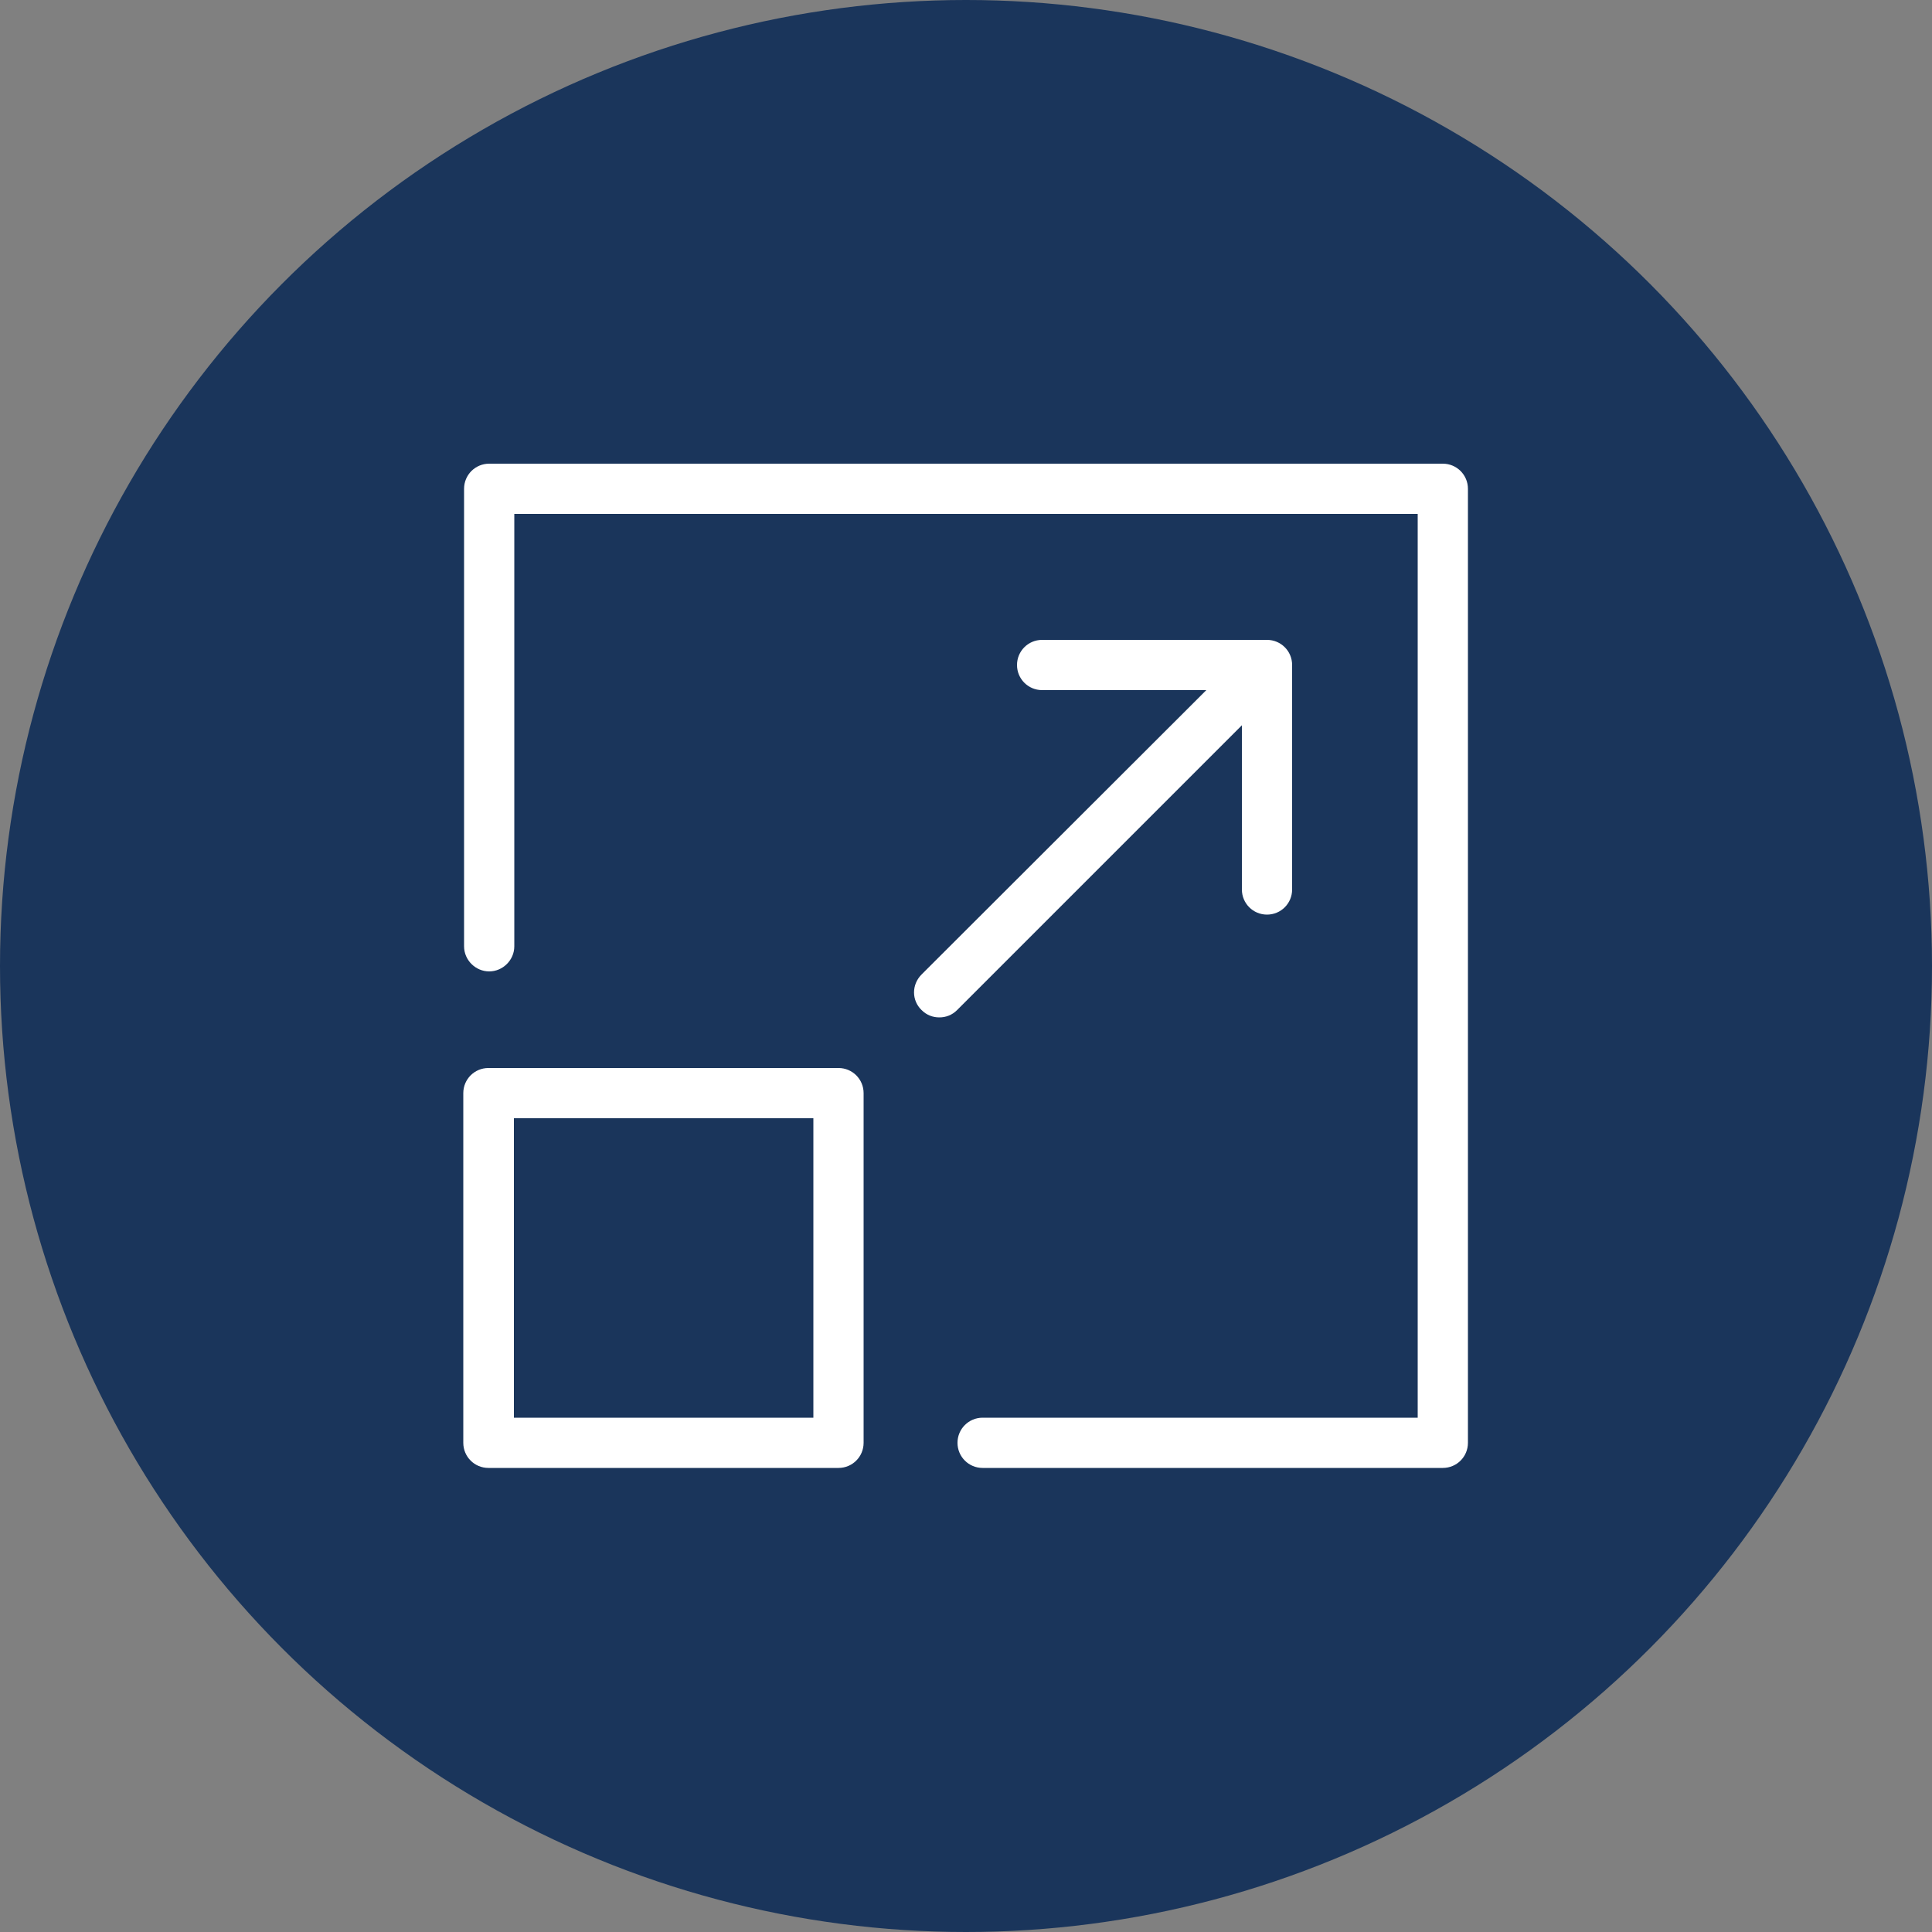
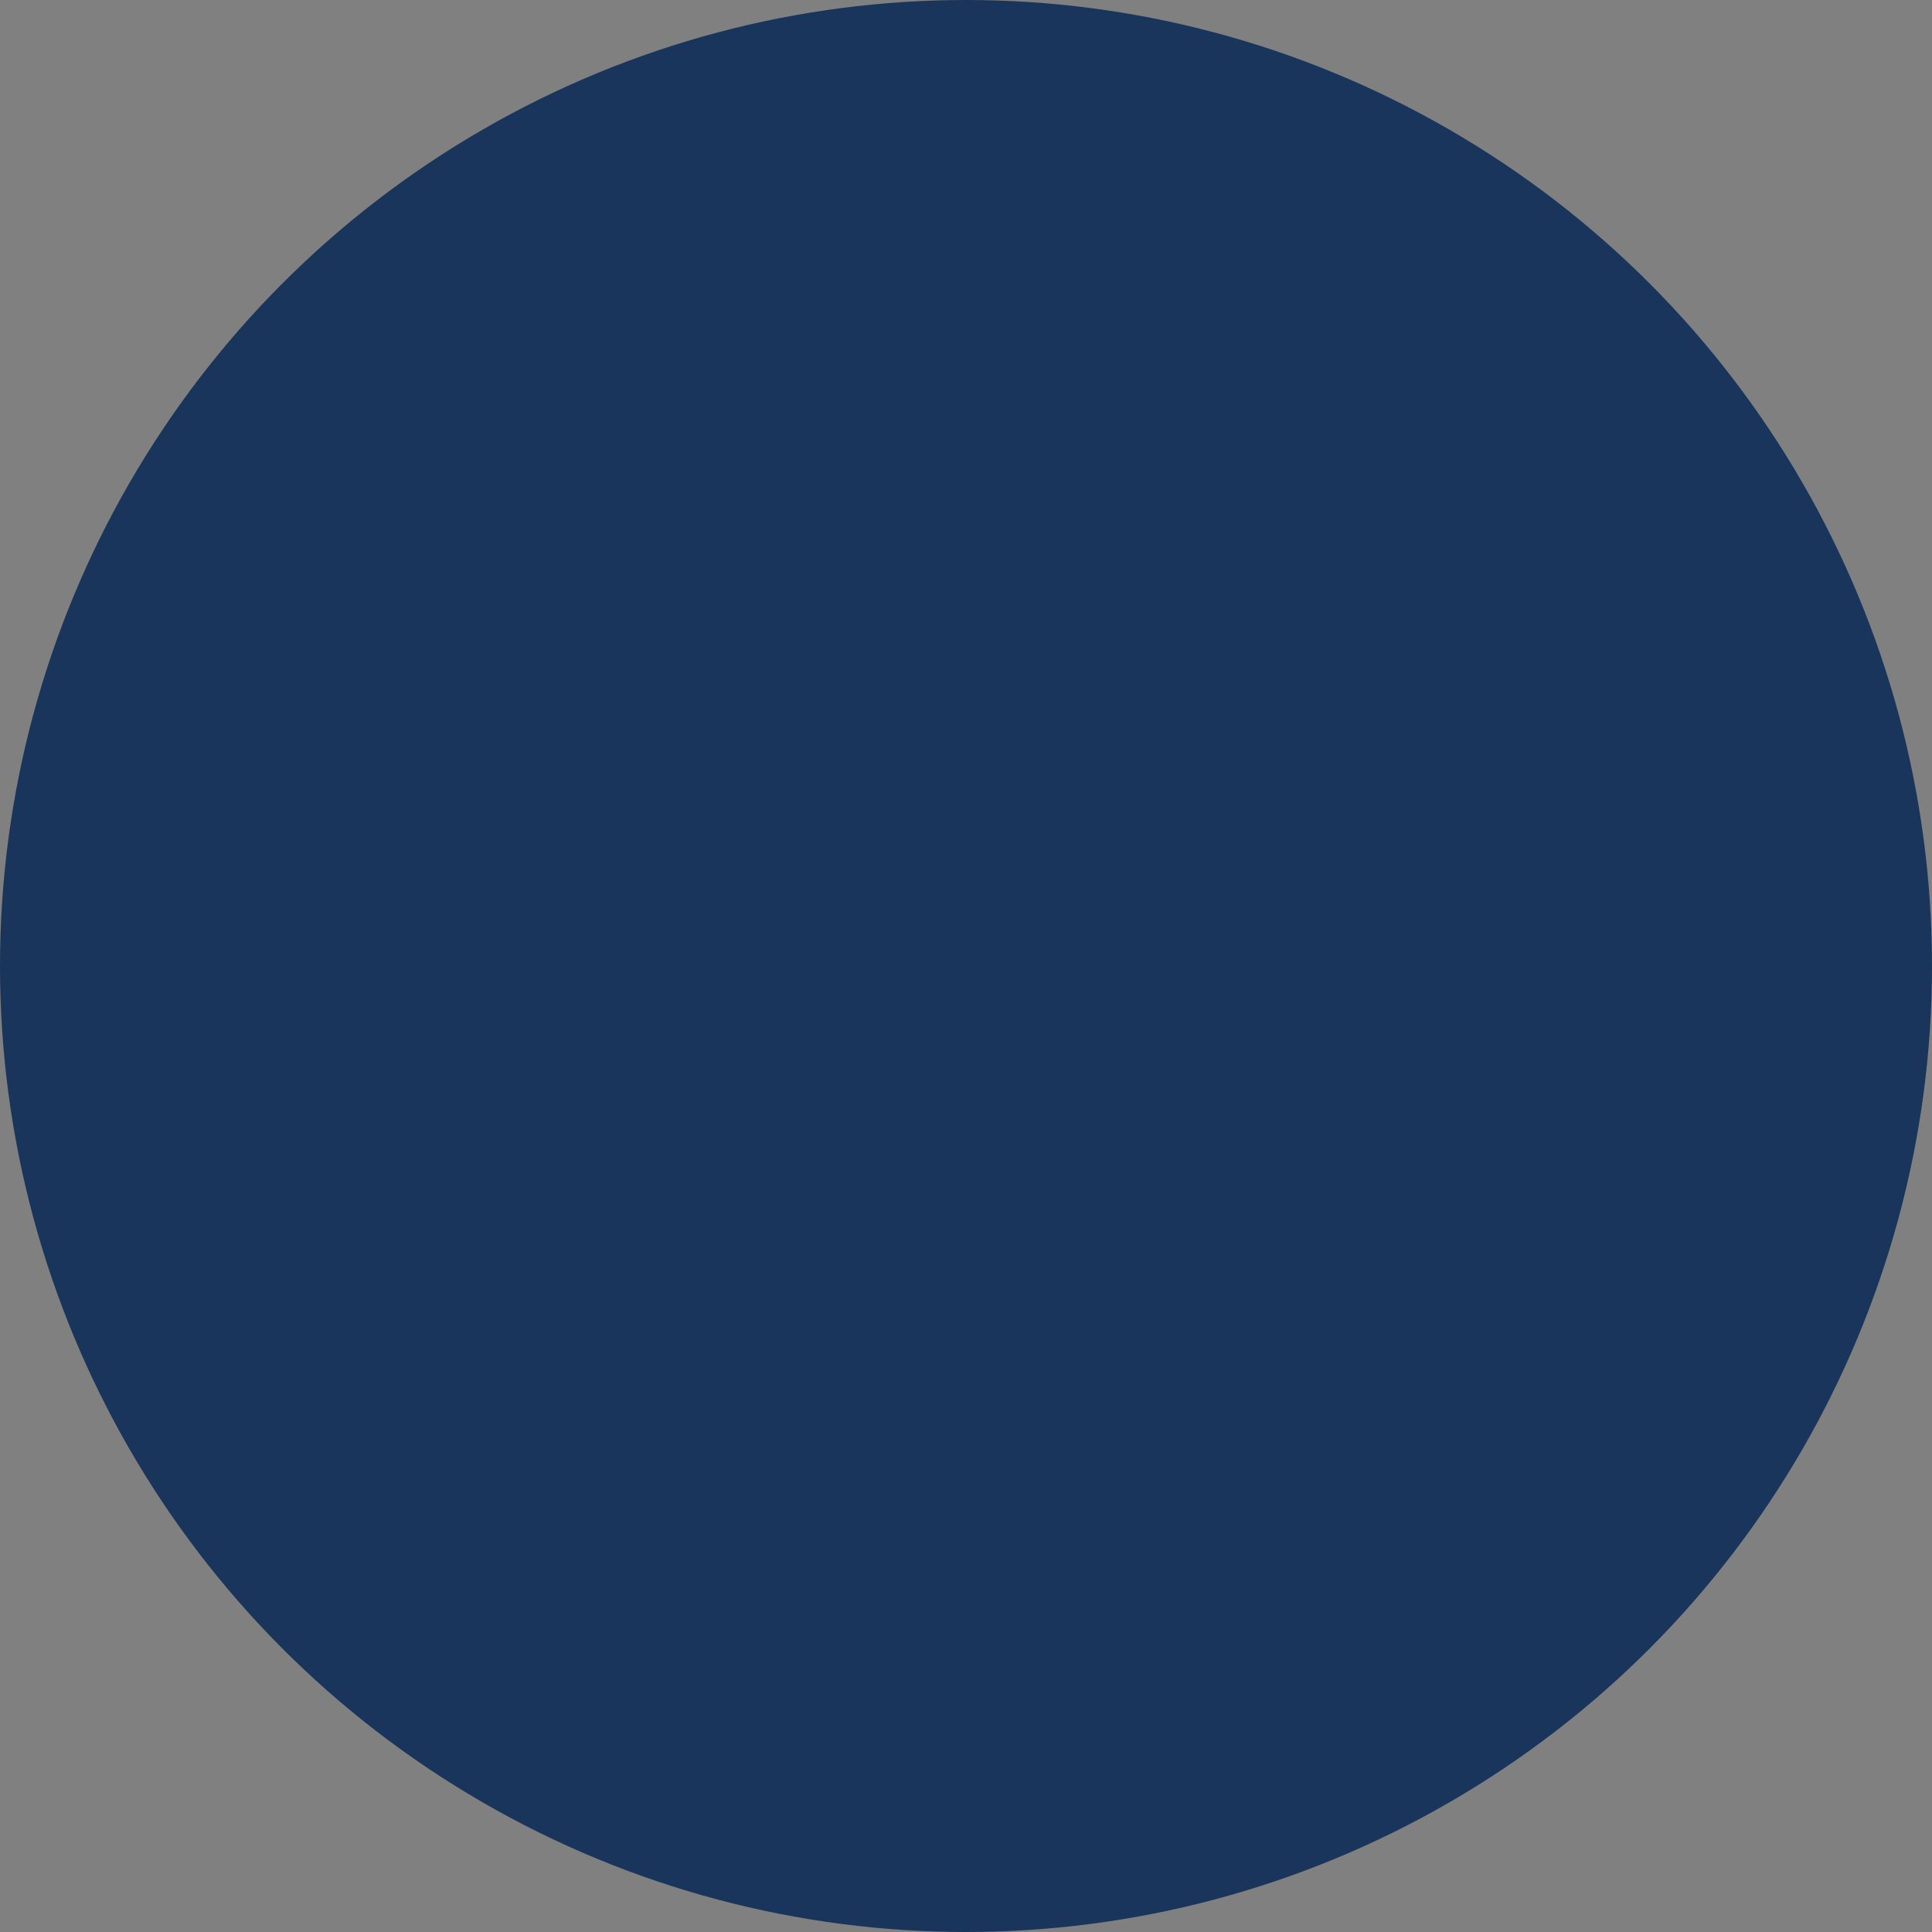
<svg xmlns="http://www.w3.org/2000/svg" id="a" viewBox="0 0 50 50">
  <rect x="0" y="0" width="50" height="50" fill="#808080" stroke="none" />
  <circle cx="25" cy="25" r="25" style="fill:#1a355b;" />
-   <path d="m32.79,16.56c.36,0,.65.29.65.65v5.81c0,.36-.29.65-.65.65s-.65-.29-.65-.65v-4.25l-7.37,7.37c-.13.13-.29.19-.46.19s-.33-.06-.46-.19c-.26-.25-.26-.66,0-.92l7.37-7.36h-4.25c-.36,0-.65-.29-.65-.65s.29-.65.65-.65h5.82Zm-11.74,12.38h-7.75v7.75h7.75v-7.75Zm.65-1.3c.36,0,.65.29.65.65v9.05c0,.36-.29.65-.65.65h-9.06c-.36,0-.65-.29-.65-.65v-9.05c0-.36.29-.65.65-.65h9.05Zm15.64-15.64c.36,0,.65.29.65.65v24.69c0,.36-.29.65-.65.65h-11.91c-.36,0-.65-.29-.65-.65s.29-.65.65-.65h11.26V13.3H13.31v11.19c0,.36-.3.65-.65.65s-.65-.29-.65-.65v-11.84c0-.36.29-.65.65-.65h24.69Z" style="fill:#fff;" />
</svg>